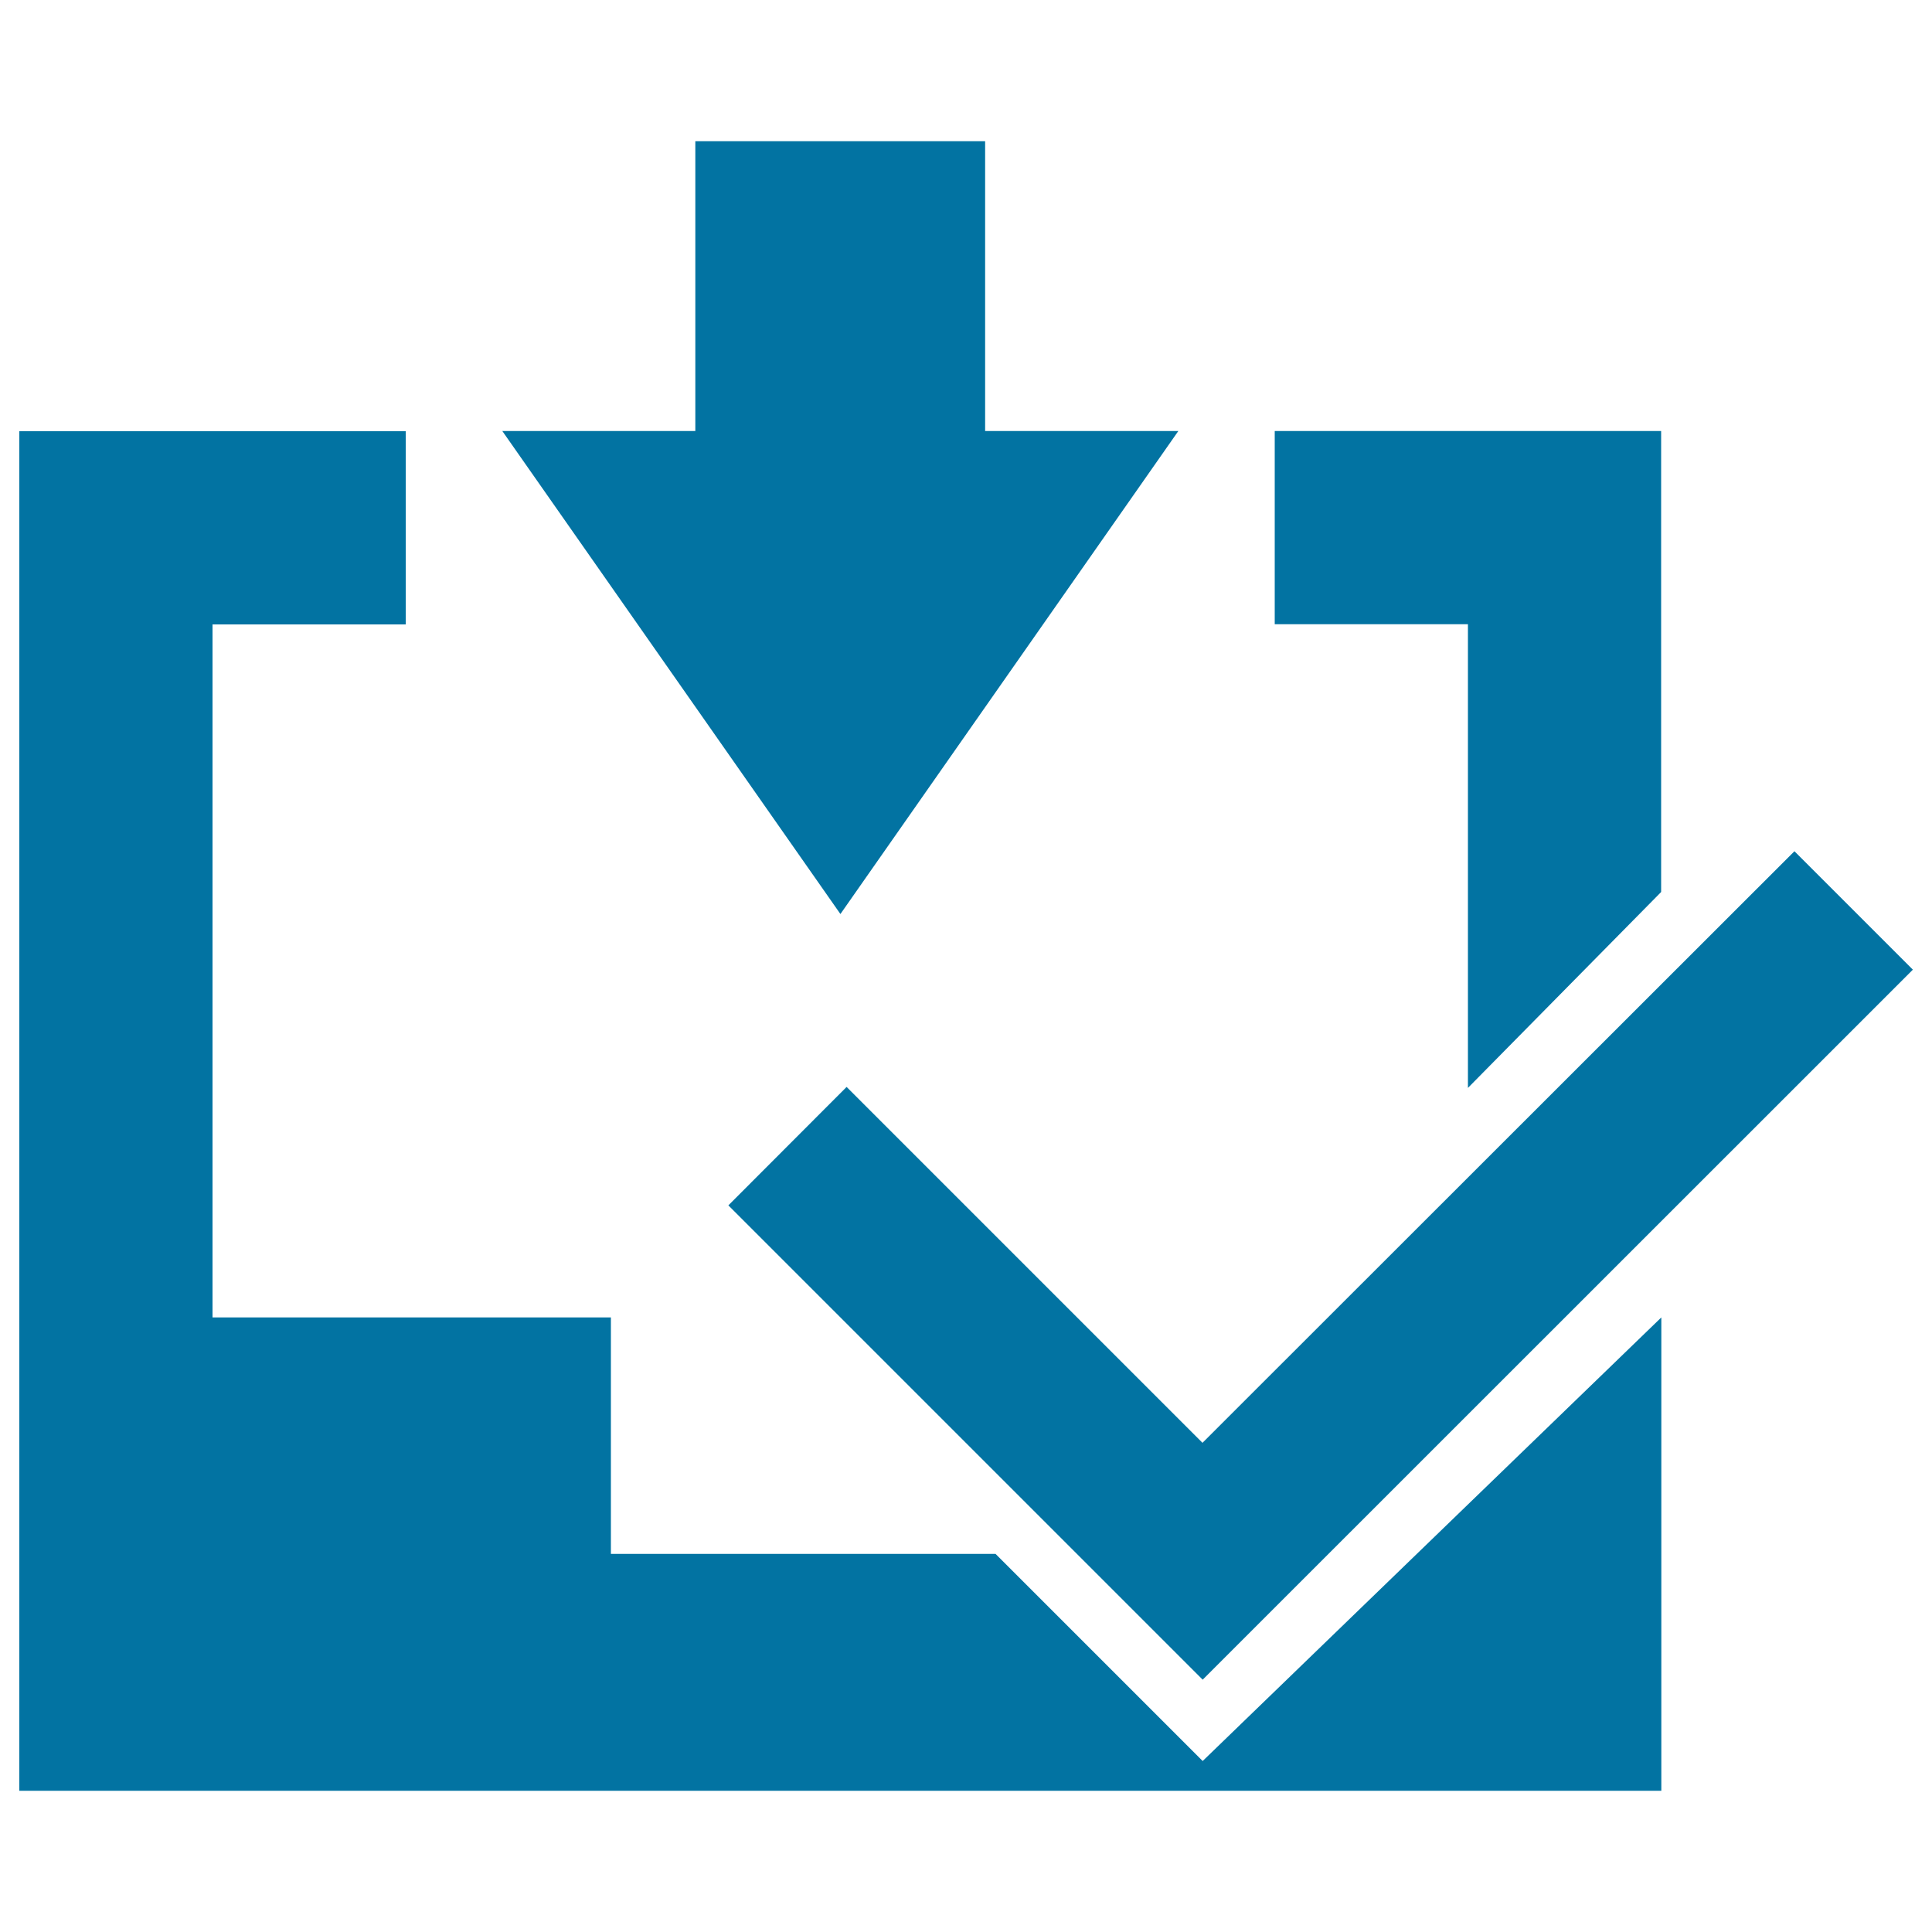
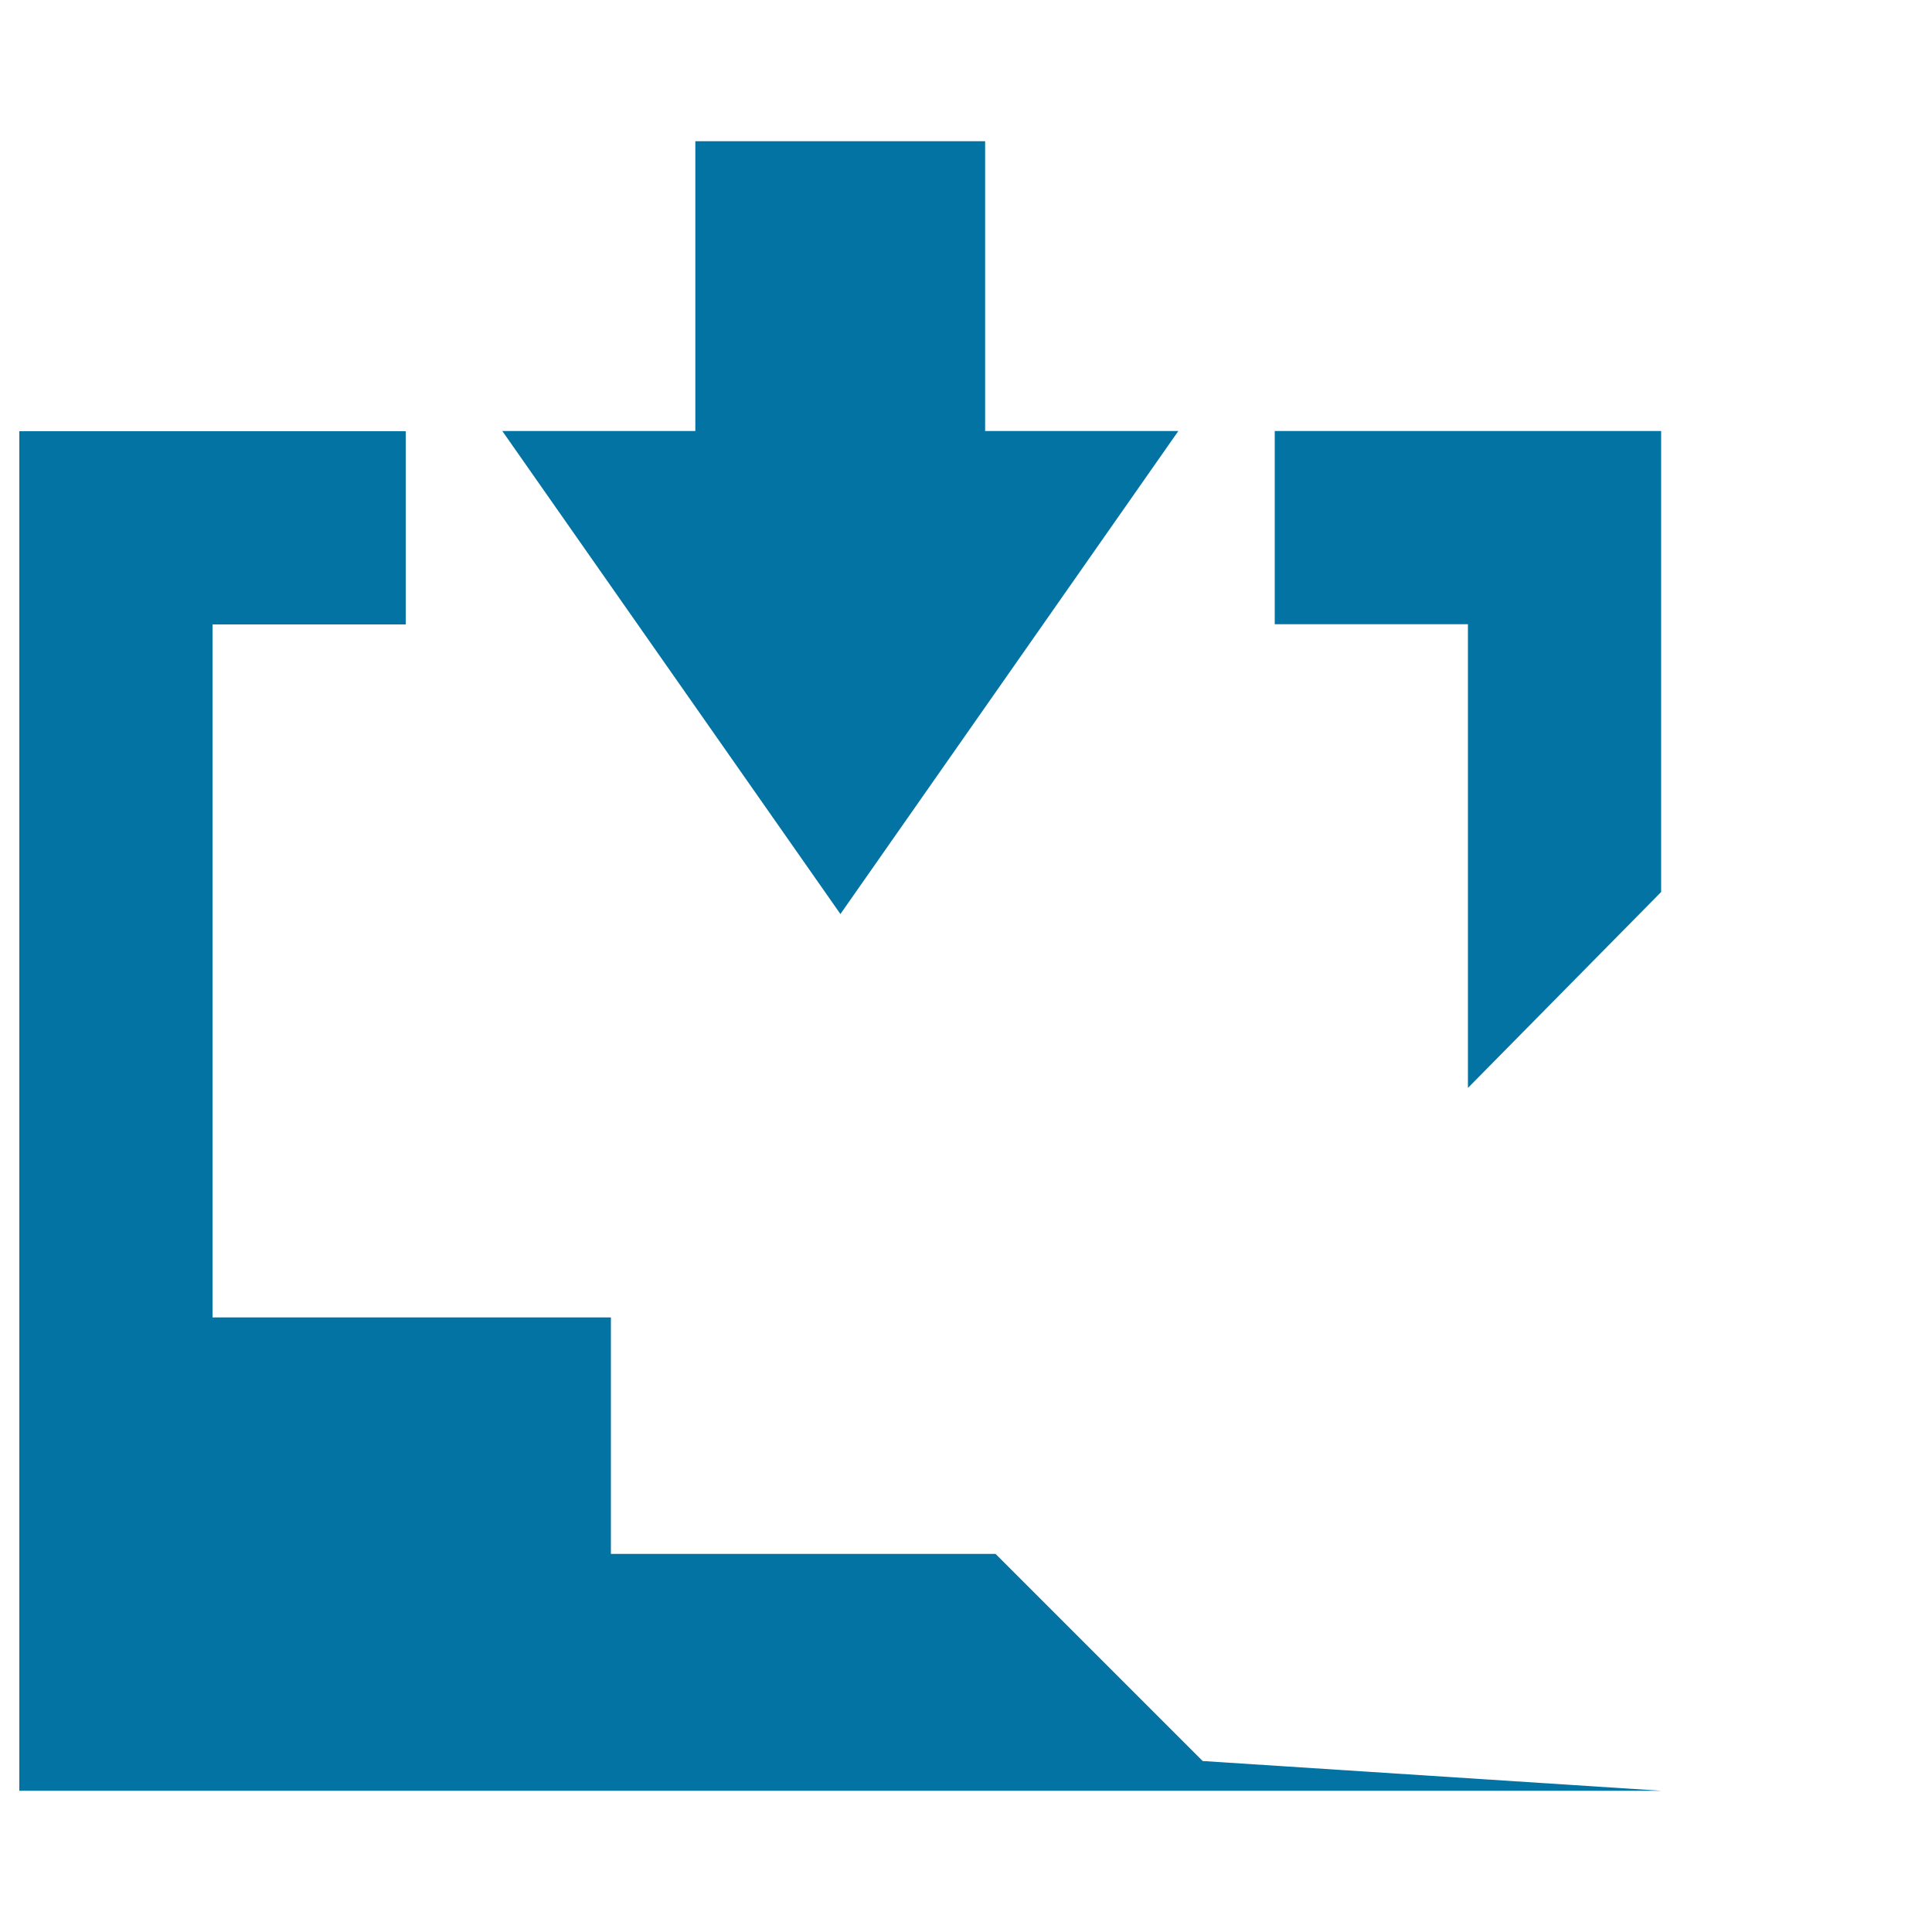
<svg xmlns="http://www.w3.org/2000/svg" viewBox="0 0 1000 1000" style="fill:#0273a2">
  <title>Task Complete SVG icon</title>
-   <path d="M622.5,911.5L515.3,804.3H316.2V681.9H110V323.2h100v-100H10v703.7h612.5h72.1h165.3v-245 M859.8,461.7V223.1h-200v100h100v240" />
+   <path d="M622.5,911.5L515.3,804.3H316.2V681.9H110V323.2h100v-100H10v703.7h612.5h72.1h165.3M859.8,461.7V223.1h-200v100h100v240" />
  <path d="M260,223.1l175,250l174.9-250h-100v-150h-150v150H260z" />
-   <path d="M928.8,440.6l61.3,61.3L622.5,869.4L377,623.9l61.2-61.3l184.2,184.2L928.8,440.6z" />
</svg>